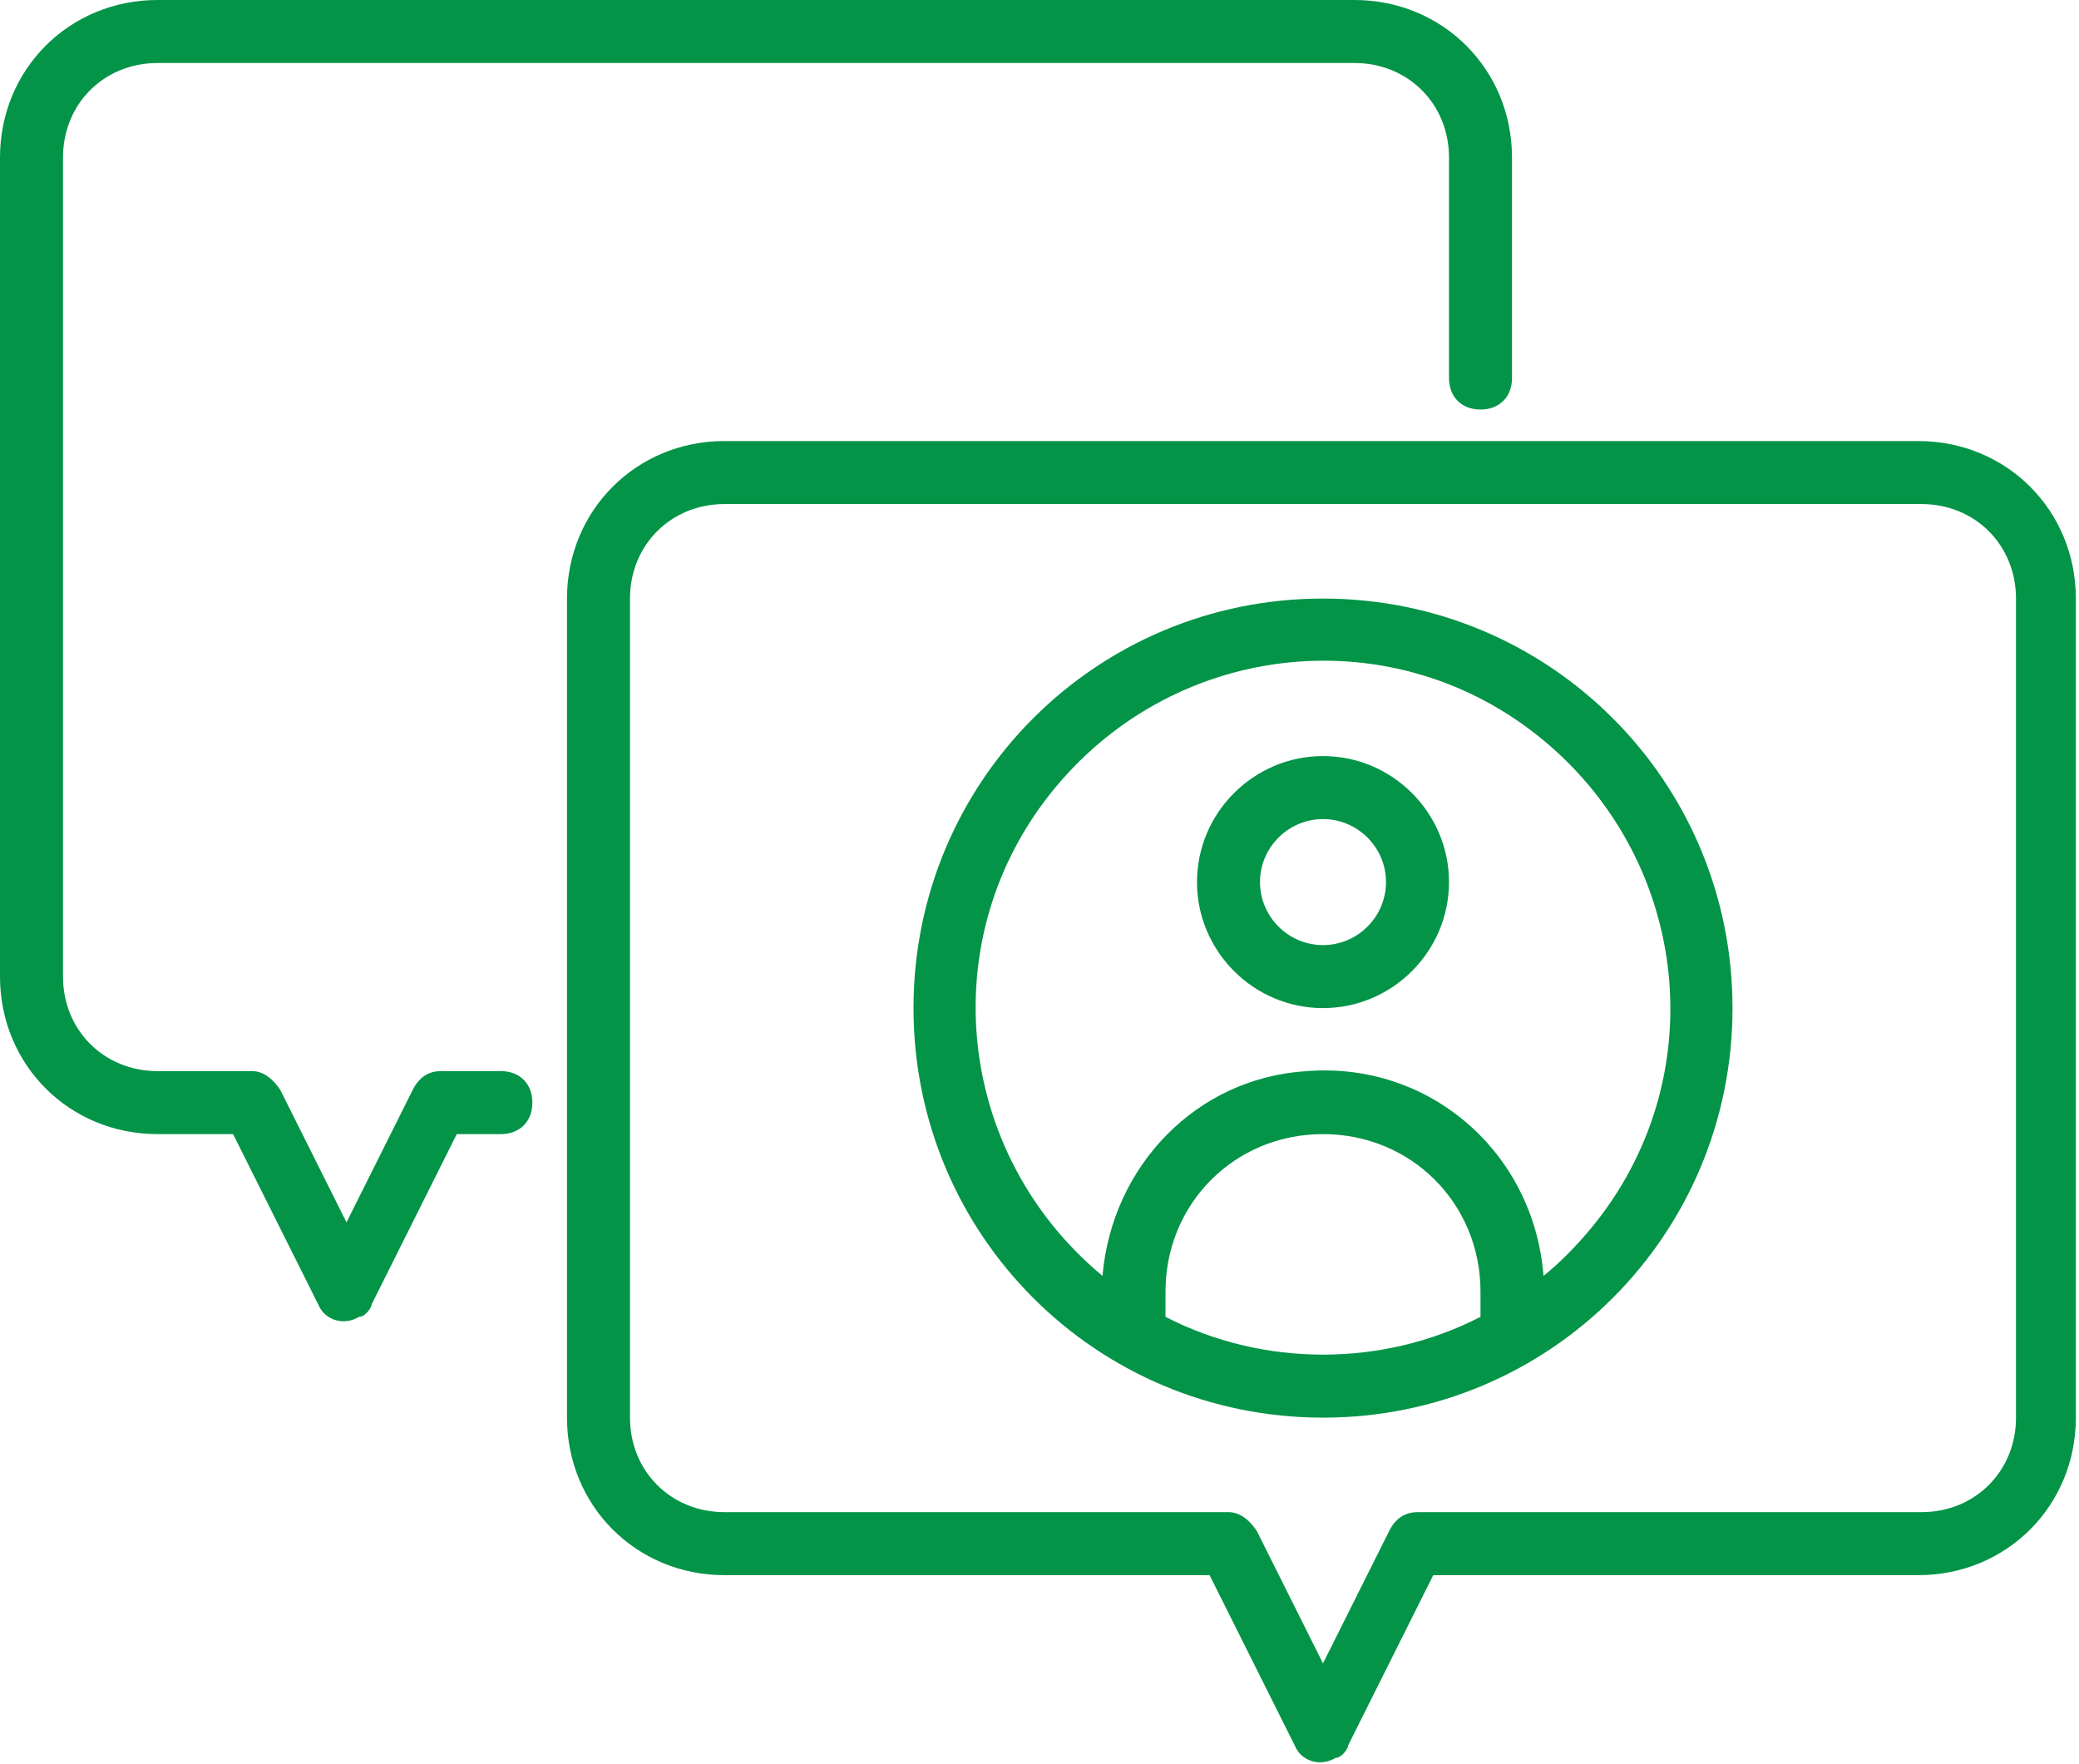
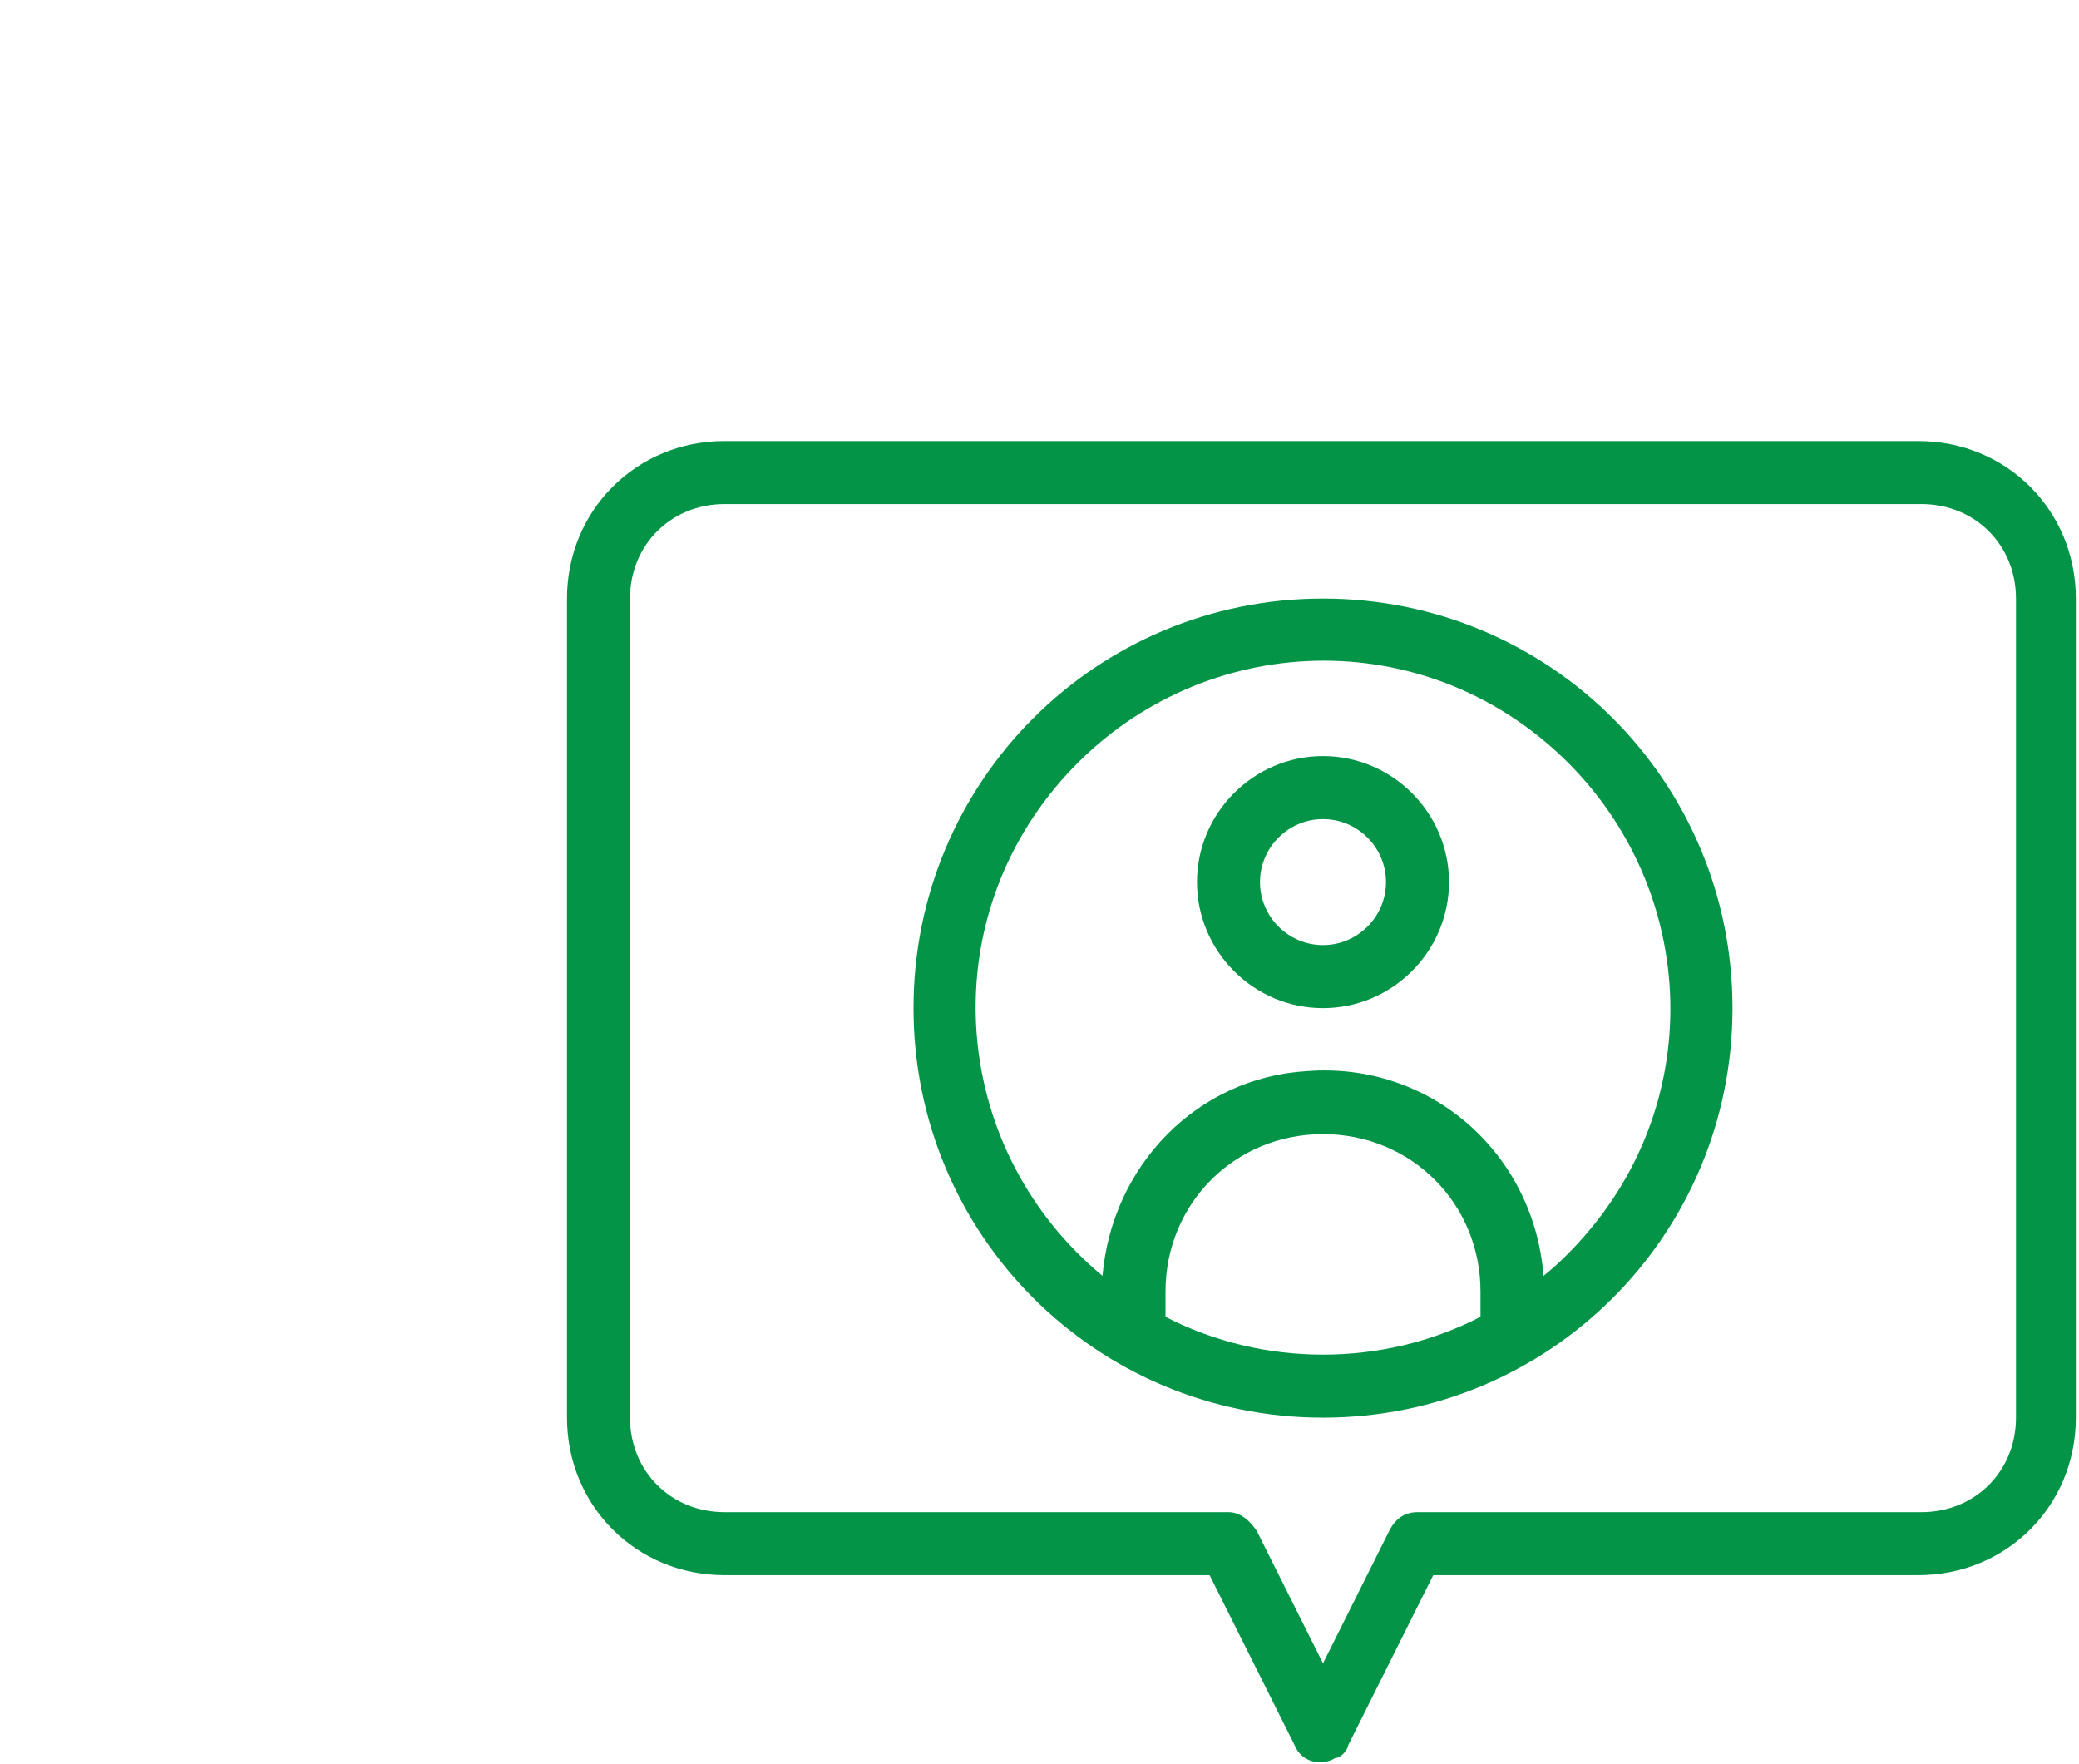
<svg xmlns="http://www.w3.org/2000/svg" version="1.1" viewBox="0 0 66 56">
  <defs>
    <style>
      .cls-1 {
        fill: #039447;
      }
    </style>
  </defs>
  <g>
    <g id="Layer_1">
      <g>
-         <path class="cls-1" d="M16,34h-2c-.4,0-.7.2-.9.6l-2.1,4.2-2.1-4.2c-.2-.3-.5-.6-.9-.6h-3c-1.7,0-3-1.3-3-3V5c0-1.7,1.3-3,3-3h38c1.7,0,3,1.3,3,3v7c0,.6.4,1,1,1s1-.4,1-1v-7c0-2.8-2.2-5-5-5H5C2.2,0,0,2.2,0,5v26c0,2.8,2.2,5,5,5h2.4l2.7,5.4c.2.5.8.7,1.3.4.2,0,.4-.3.4-.4l2.7-5.4h1.4c.6,0,1-.4,1-1s-.4-1-1-1Z" />
        <path class="cls-1" d="M61,14H23c-2.8,0-5,2.2-5,5v26c0,2.8,2.2,5,5,5h15.4l2.7,5.4c.2.5.8.7,1.3.4.2,0,.4-.3.4-.4l2.7-5.4h15.4c2.8,0,5-2.2,5-5v-26c0-2.8-2.2-5-5-5ZM64,45c0,1.7-1.3,3-3,3h-16c-.4,0-.7.2-.9.6l-2.1,4.2-2.1-4.2c-.2-.3-.5-.6-.9-.6h-16c-1.7,0-3-1.3-3-3v-26c0-1.7,1.3-3,3-3h38c1.7,0,3,1.3,3,3v26Z" />
        <path class="cls-1" d="M42,19c-7.2,0-13,5.8-13,13s5.8,13,13,13,13-5.8,13-13c0-7.2-5.8-13-13-13ZM37,41.8v-.8c0-2.8,2.2-5,5-5s5,2.2,5,5v.8c-3.1,1.6-6.9,1.6-10,0ZM49,40.5c-.3-3.9-3.6-6.8-7.5-6.5-3.5.2-6.2,3-6.5,6.5-4.7-3.9-5.4-10.8-1.5-15.5,3.9-4.7,10.8-5.4,15.5-1.5,4.7,3.9,5.4,10.8,1.5,15.5-.5.6-1,1.1-1.5,1.5Z" />
        <path class="cls-1" d="M42,24c-2.2,0-4,1.8-4,4s1.8,4,4,4,4-1.8,4-4c0-2.2-1.8-4-4-4ZM42,30c-1.1,0-2-.9-2-2s.9-2,2-2,2,.9,2,2c0,1.1-.9,2-2,2Z" />
      </g>
    </g>
  </g>
</svg>